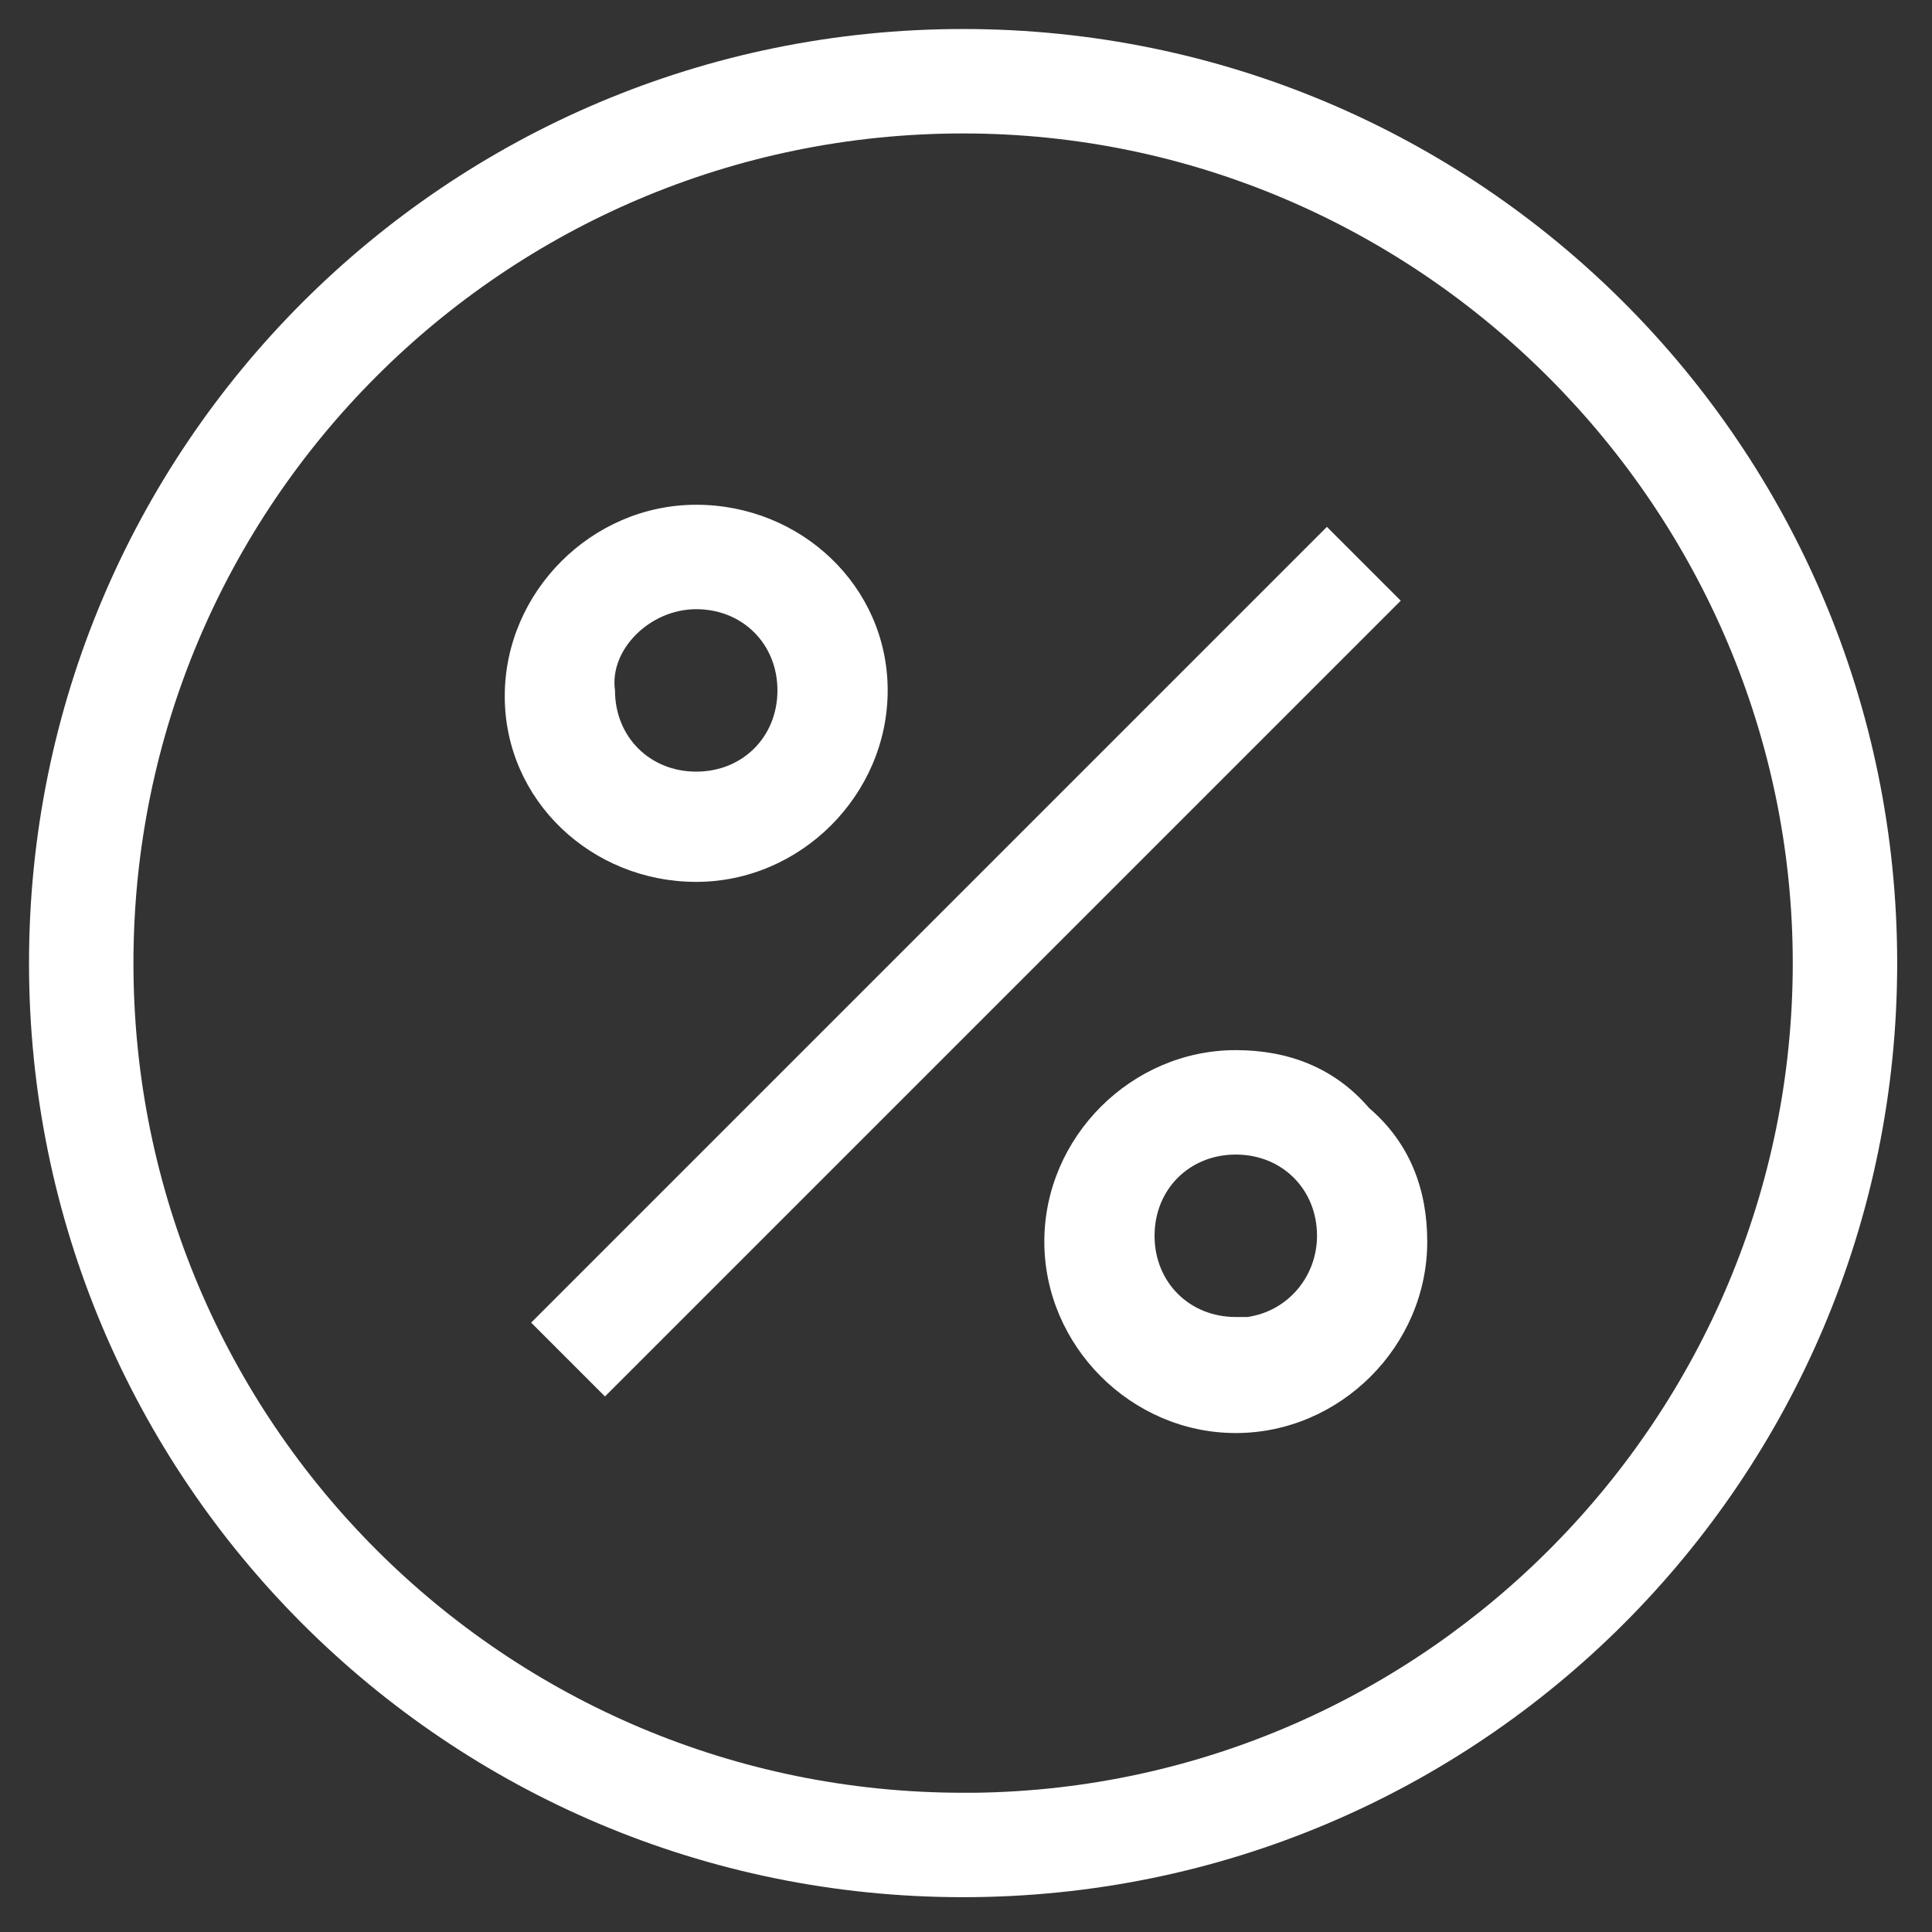
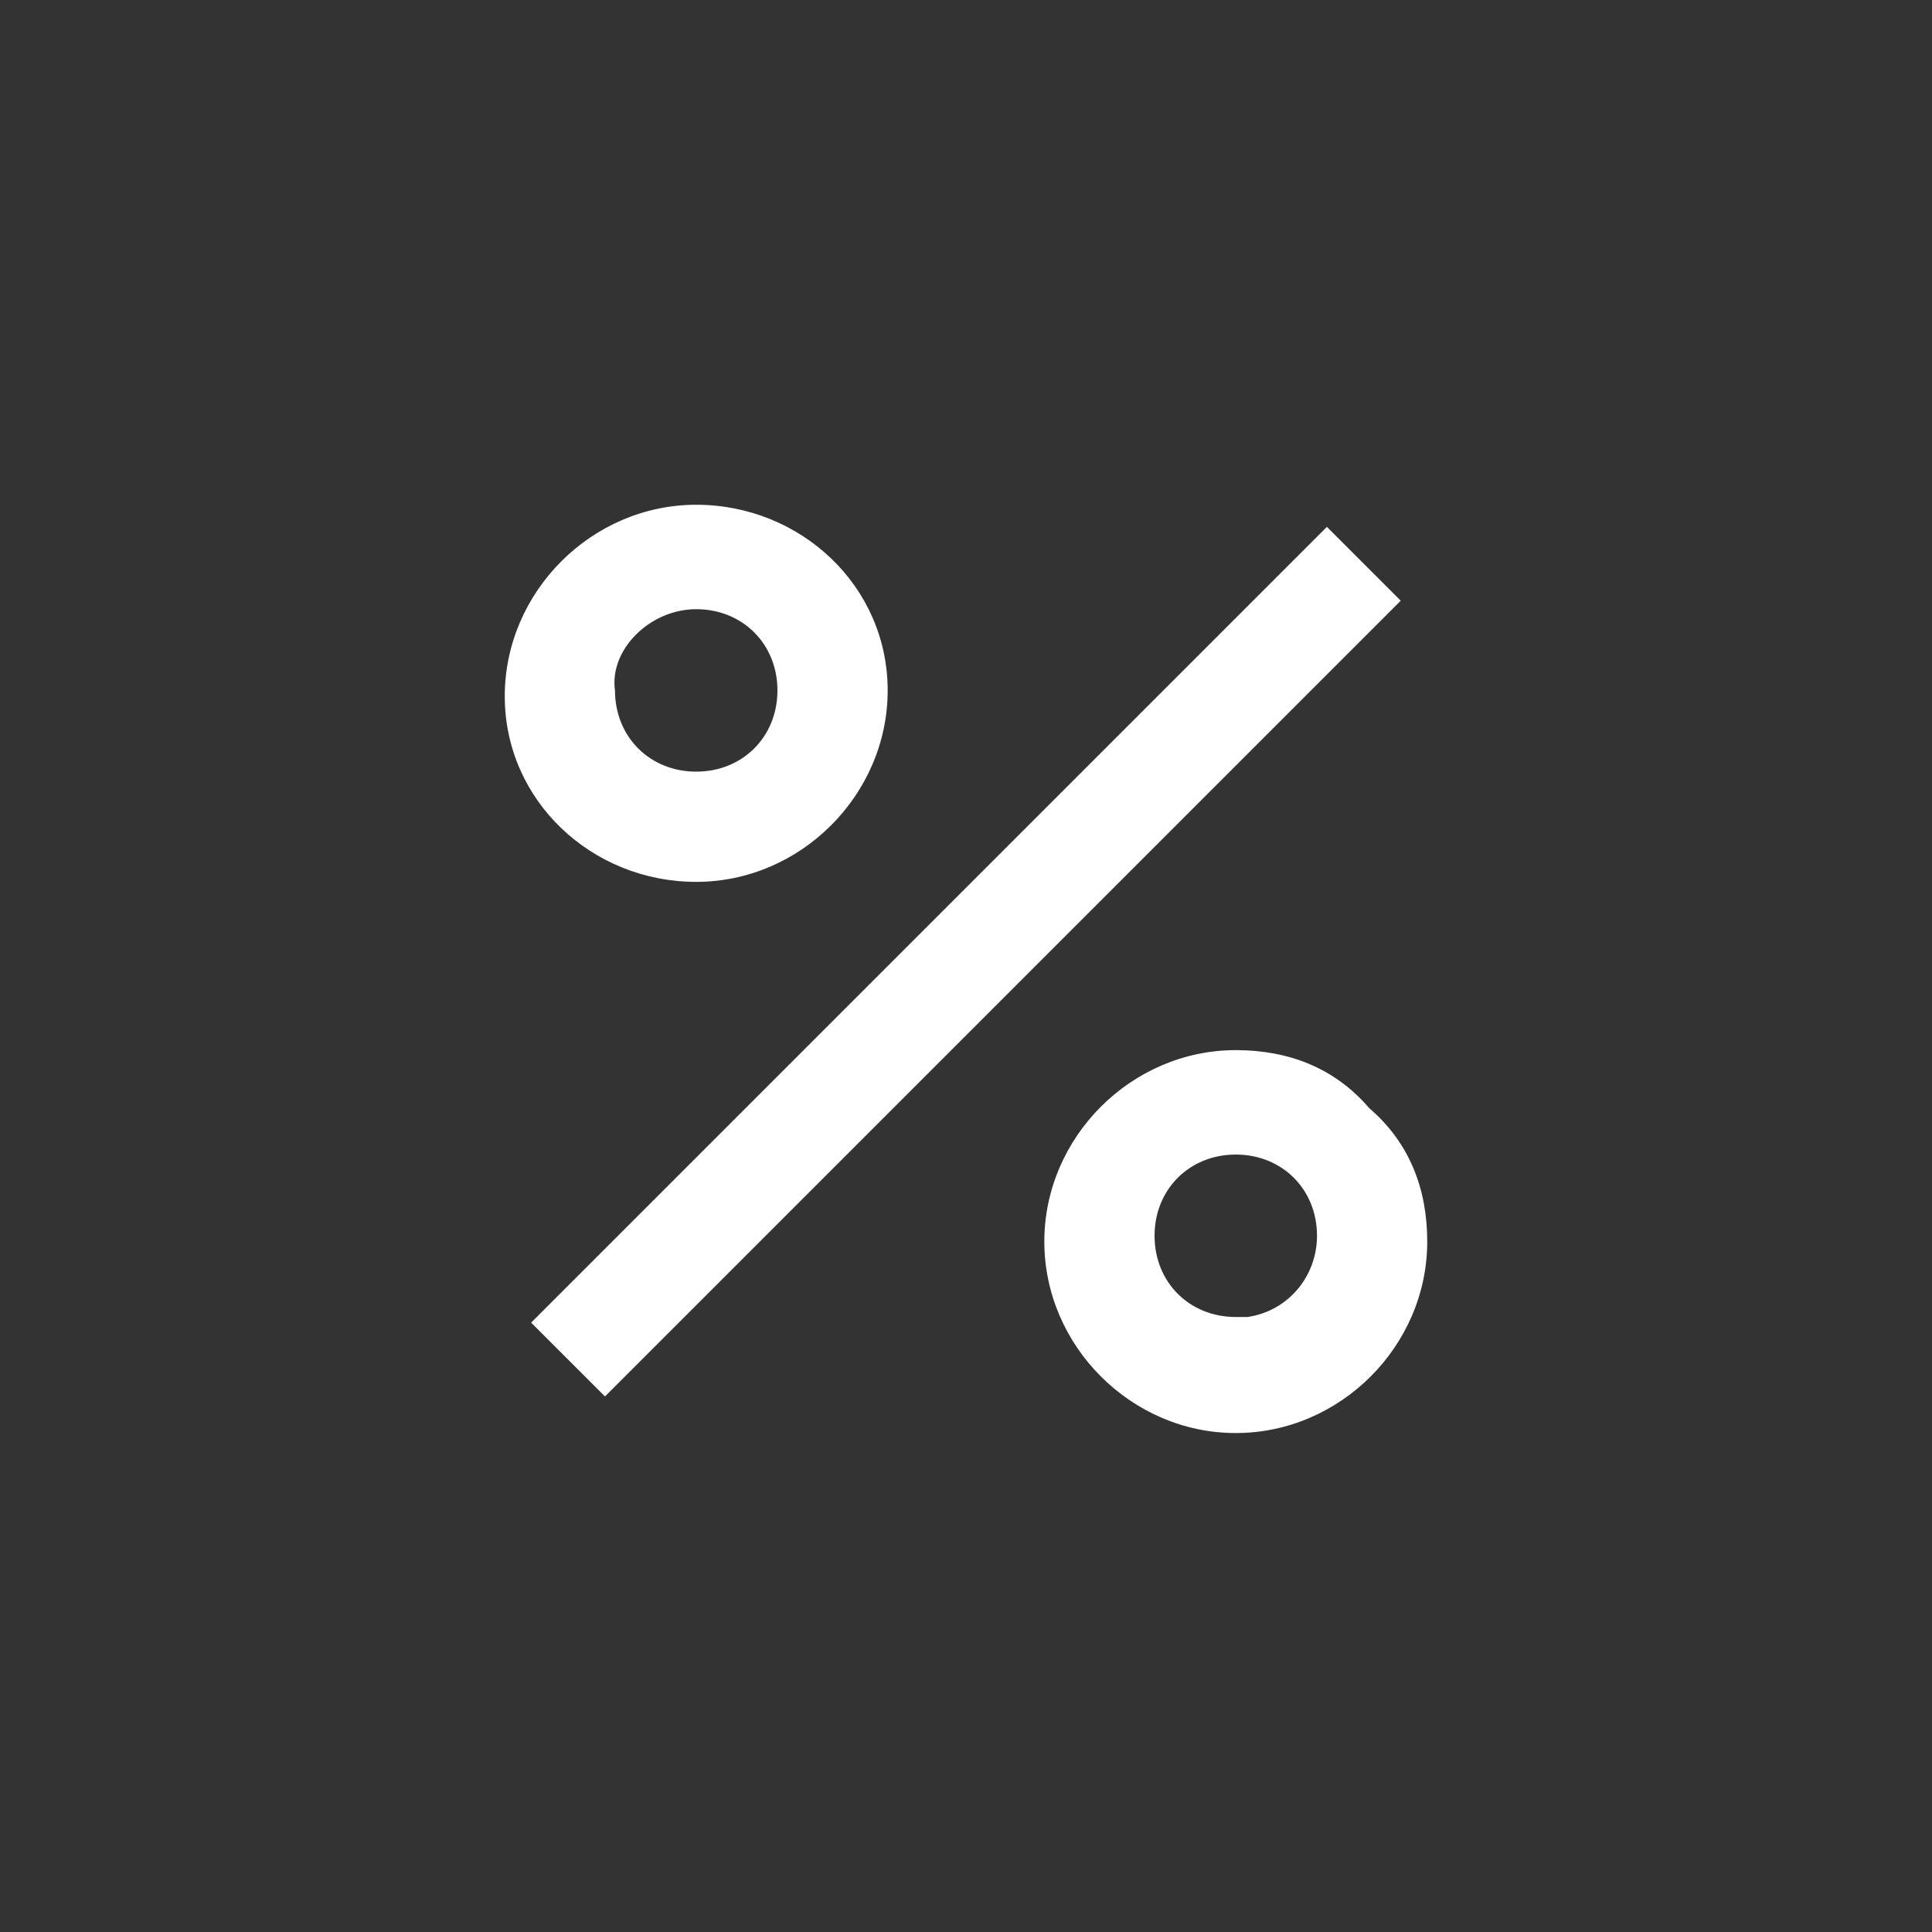
<svg xmlns="http://www.w3.org/2000/svg" version="1.1" id="Layer_1" x="0px" y="0px" width="33.3px" height="33.3px" viewBox="0 0 33.3 33.3" style="enable-background:new 0 0 33.3 33.3;" xml:space="preserve">
  <rect x="0" y="0" width="33.3" height="33.3" fill="#333333" stroke="none" />
  <style type="text/css">
	.st0{fill:#FFFFFF;}
</style>
  <g>
    <rect x="7" y="15.7" transform="matrix(0.707 -0.707 0.707 0.707 -6.894 16.646)" class="st0" width="19.4" height="1.8" />
    <path class="st0" d="M21.3,18.1c-1.8,0-3.3,1.5-3.3,3.3c0,1.8,1.5,3.3,3.3,3.3c1.8,0,3.3-1.5,3.3-3.3c0-0.9-0.3-1.7-1-2.3   C23,18.4,22.2,18.1,21.3,18.1 M22.7,21.3c0,0.7-0.5,1.3-1.2,1.4v0l-0.2,0c-0.8,0-1.4-0.6-1.4-1.4s0.6-1.4,1.4-1.4   S22.7,20.5,22.7,21.3z" />
    <path class="st0" d="M12,15.2c1.8,0,3.3-1.5,3.3-3.3S13.8,8.7,12,8.7c-1.8,0-3.3,1.5-3.3,3.3S10.2,15.2,12,15.2z M12,10.5L12,10.5   c0.8,0,1.4,0.6,1.4,1.4s-0.6,1.4-1.4,1.4s-1.4-0.6-1.4-1.4C10.5,11.2,11.2,10.5,12,10.5z" />
-     <path class="st0" d="M16.6,0.5C7.7,0.5,0.5,7.7,0.5,16.6c0,8.9,7.2,16.1,16.1,16.1c8.9,0,16.1-7.2,16.1-16.1S25.5,0.5,16.6,0.5    M30.9,16.6c0,7.8-6.3,14.2-14.1,14.3v0l-0.2,0c-7.9,0-14.3-6.4-14.3-14.3c0-7.9,6.4-14.3,14.3-14.3C24.5,2.3,30.9,8.8,30.9,16.6z" />
  </g>
</svg>